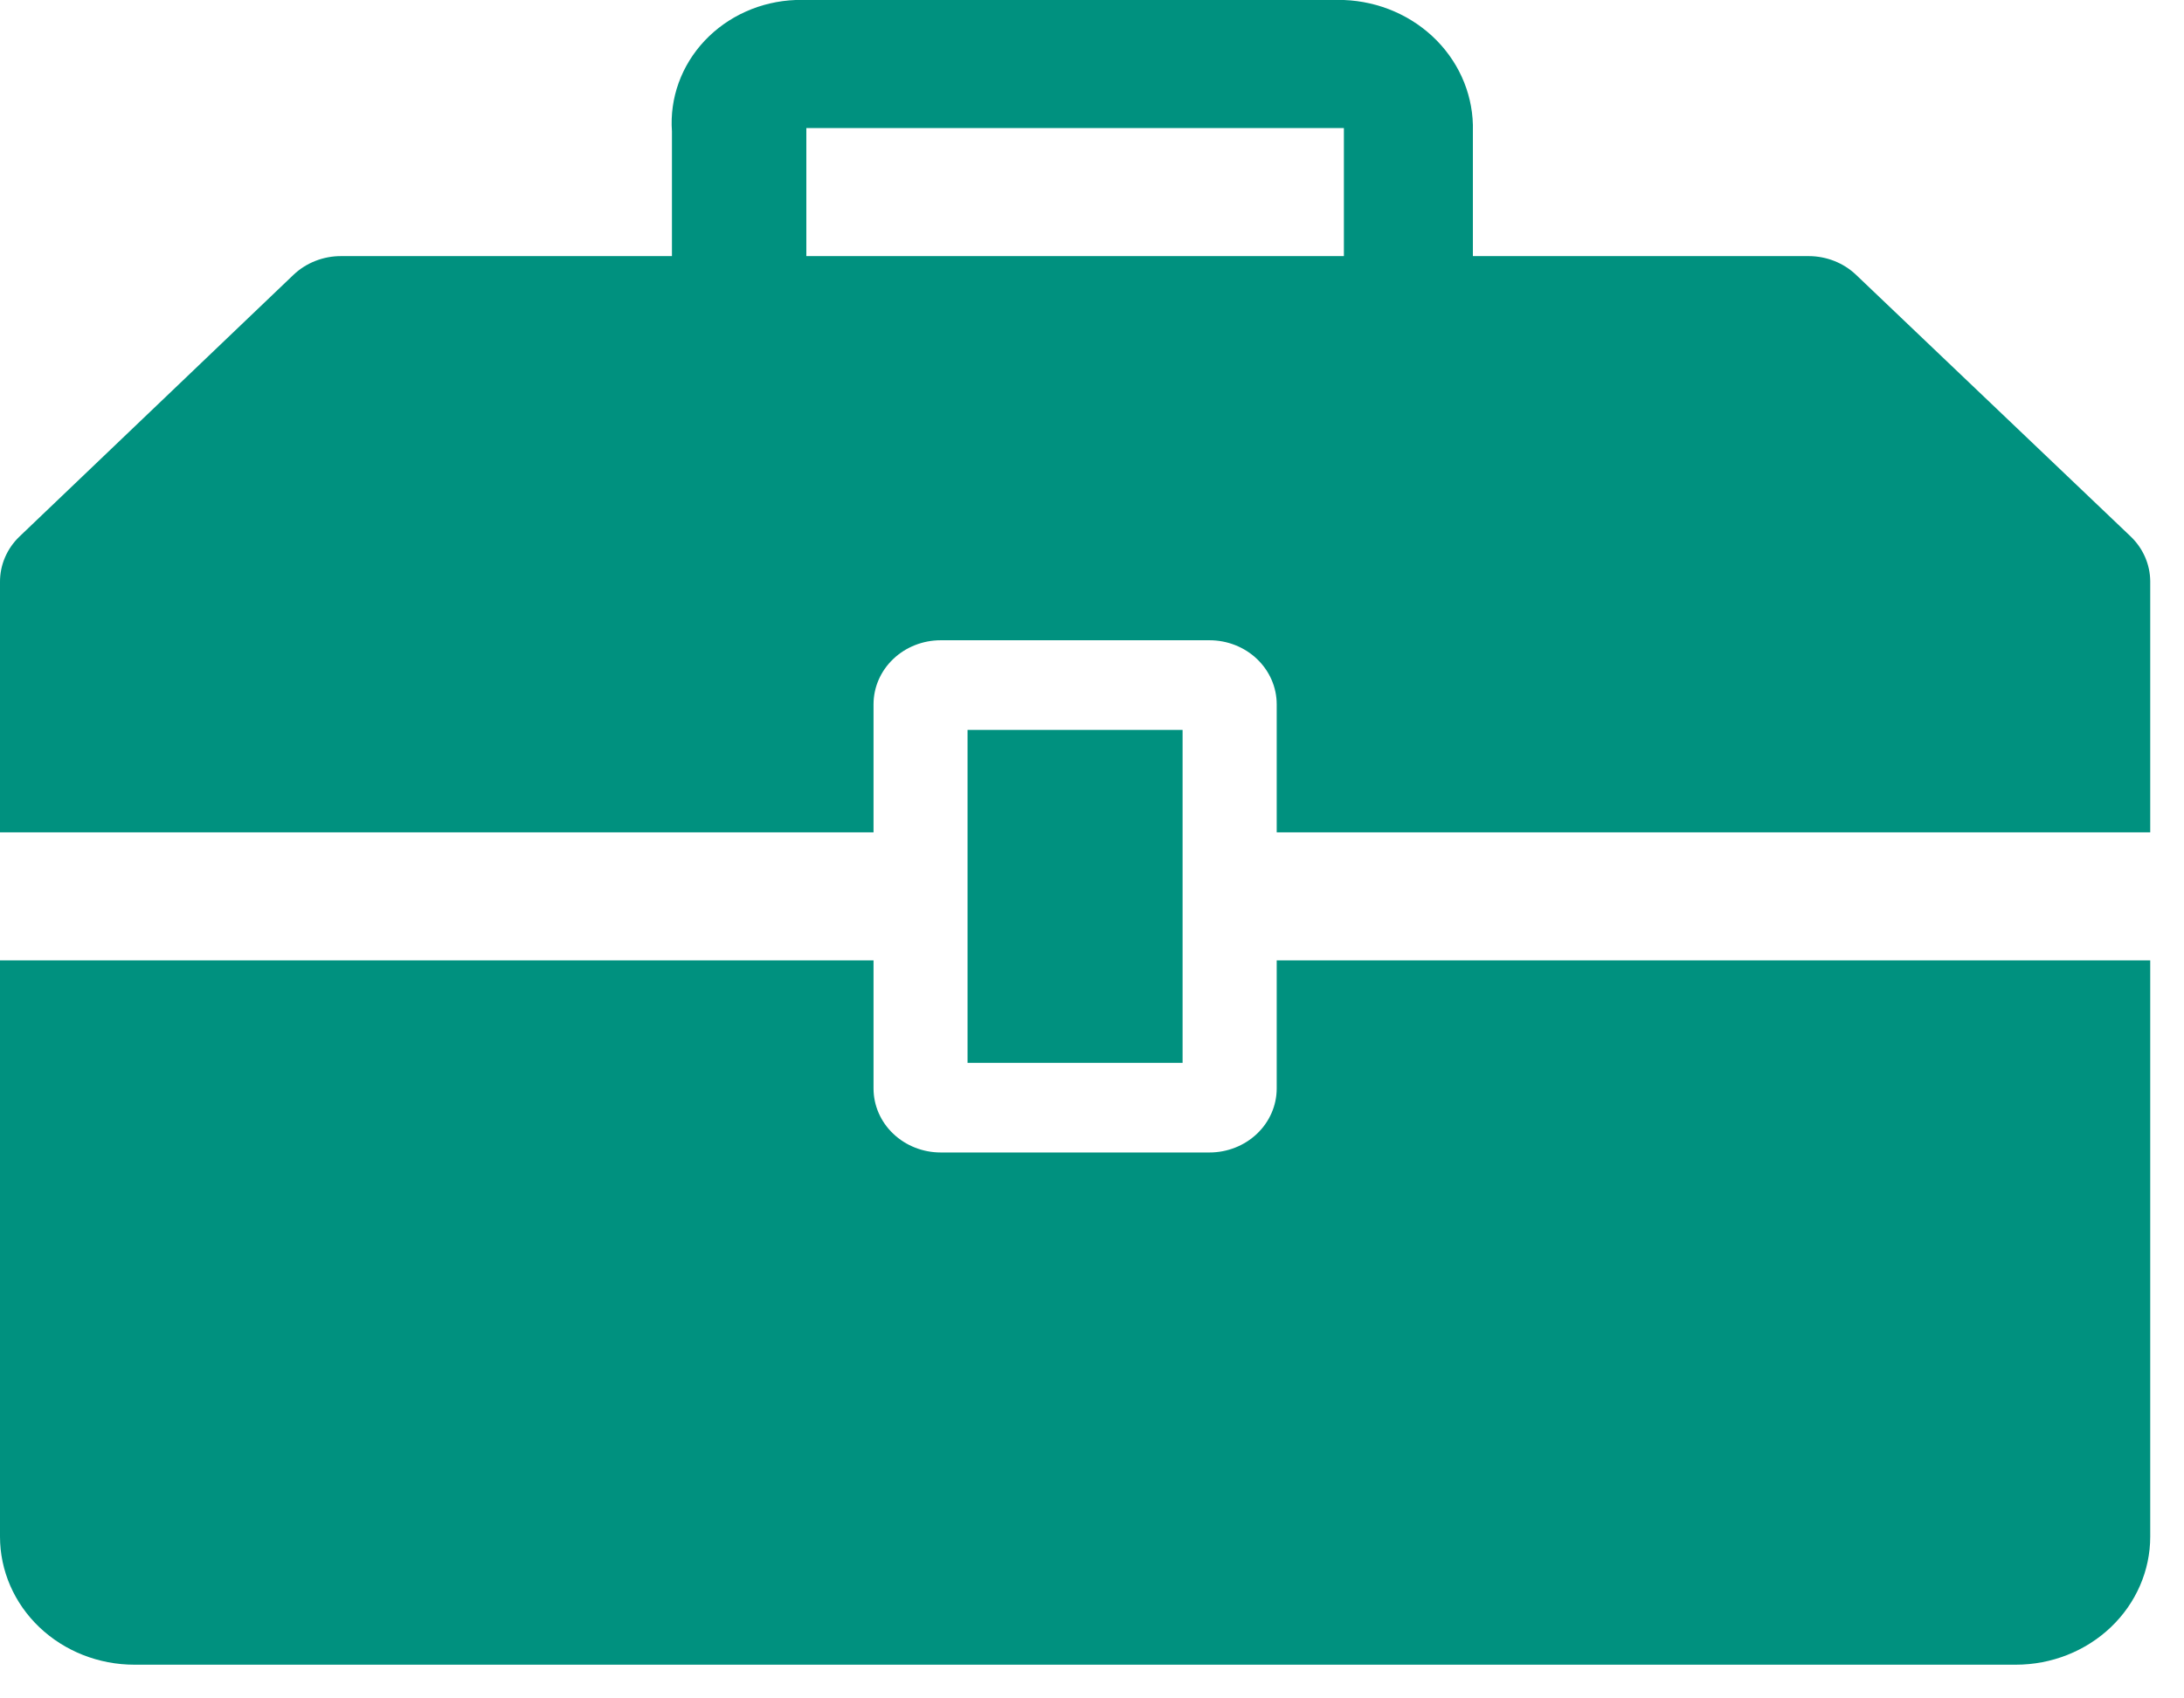
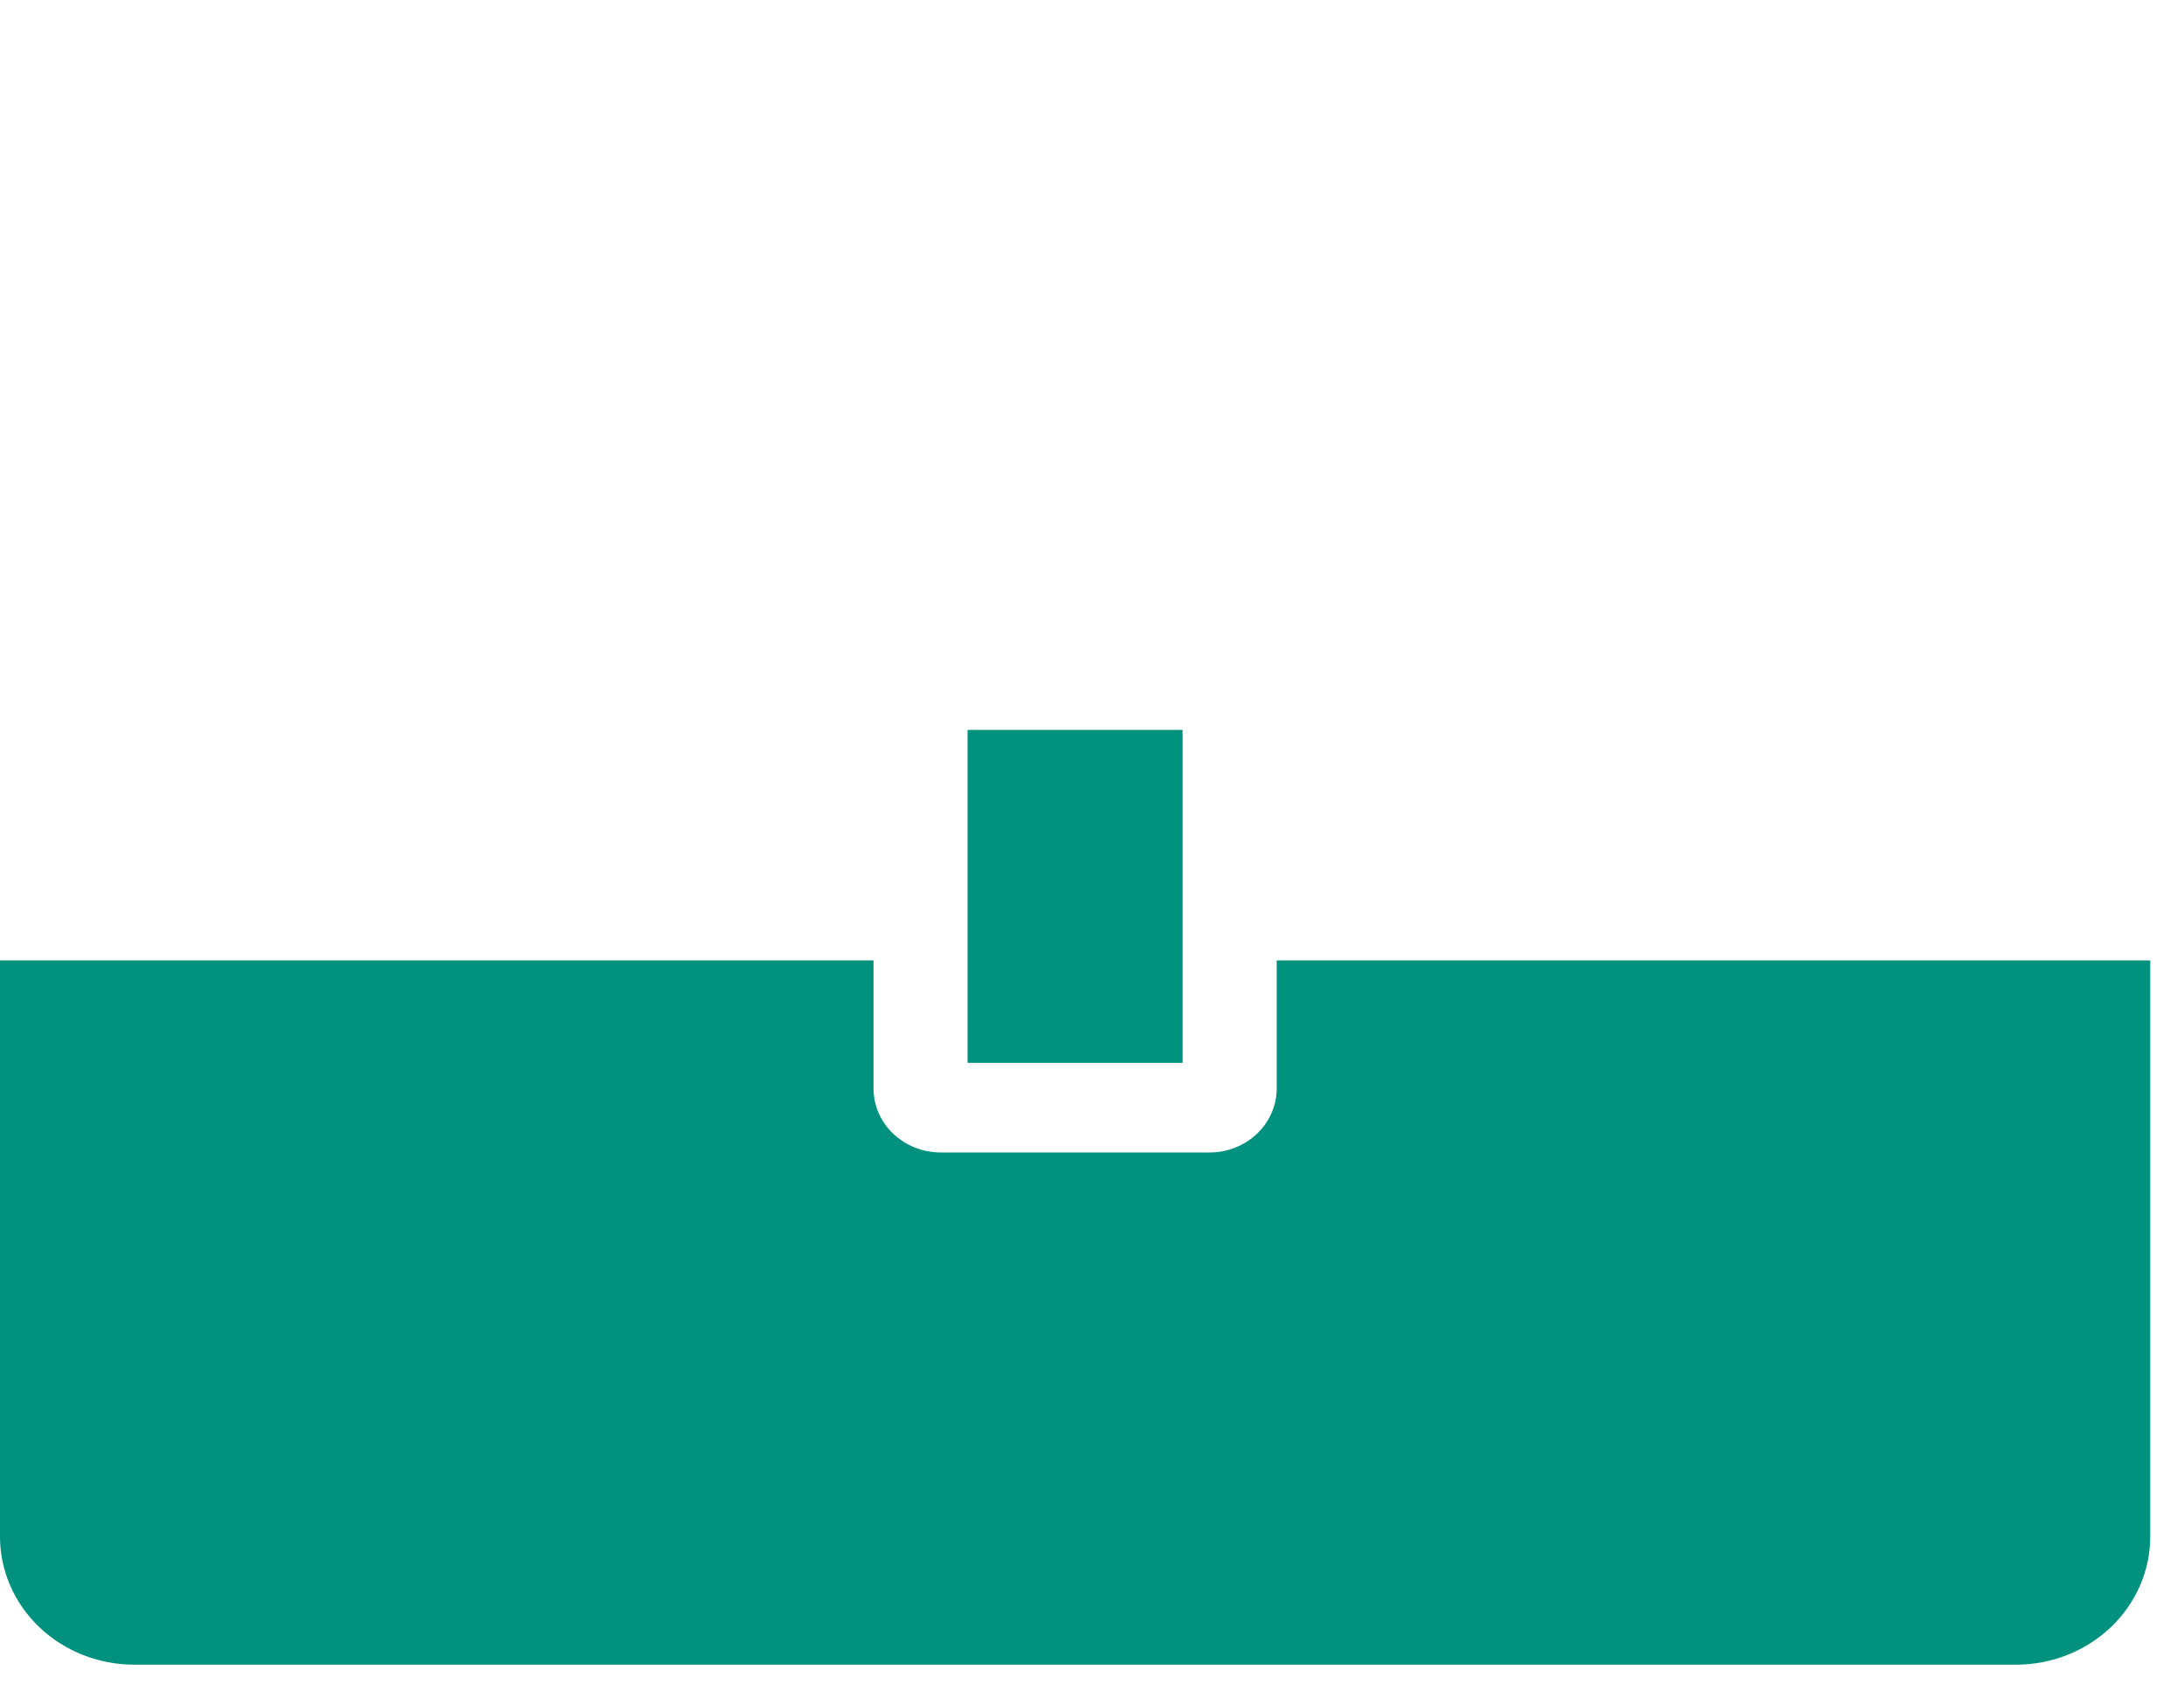
<svg xmlns="http://www.w3.org/2000/svg" width="63" height="49" viewBox="0 0 63 49" fill="none">
  <path d="M27.91 21.058H34.113V30.664H27.91V21.058Z" fill="#00917F" />
  <path d="M36.828 31.403C36.828 31.893 36.623 32.363 36.26 32.709C35.897 33.055 35.403 33.25 34.889 33.25H27.136C26.622 33.25 26.129 33.055 25.766 32.709C25.402 32.363 25.198 31.893 25.198 31.403V27.708H0V44.333C0 45.313 0.408 46.253 1.135 46.946C1.862 47.639 2.848 48.028 3.877 48.028H58.149C59.177 48.028 60.163 47.639 60.89 46.946C61.617 46.253 62.026 45.313 62.026 44.333V27.708H36.828V31.403Z" fill="#00917F" />
-   <path d="M61.464 15.48L53.536 7.925C53.175 7.583 52.688 7.391 52.179 7.389H42.487V3.787C42.514 2.816 42.138 1.875 41.442 1.166C40.745 0.457 39.784 0.039 38.766 0H22.95C22.452 0.019 21.963 0.132 21.513 0.334C21.062 0.536 20.659 0.822 20.326 1.175C19.994 1.528 19.739 1.941 19.577 2.39C19.415 2.838 19.349 3.313 19.383 3.787V7.389H9.847C9.591 7.387 9.339 7.434 9.102 7.526C8.866 7.618 8.652 7.753 8.47 7.925L0.562 15.48C0.382 15.652 0.24 15.857 0.144 16.082C0.047 16.307 -0.001 16.548 3.23973e-05 16.791V24.014H25.198V20.319C25.198 19.829 25.402 19.36 25.766 19.013C26.129 18.667 26.622 18.472 27.136 18.472H34.889C35.404 18.472 35.897 18.667 36.26 19.013C36.623 19.36 36.828 19.829 36.828 20.319V24.014H62.026V16.773C62.023 16.288 61.822 15.824 61.464 15.48ZM38.766 7.389H23.26V3.694H38.766V7.389Z" fill="#00917F" />
</svg>